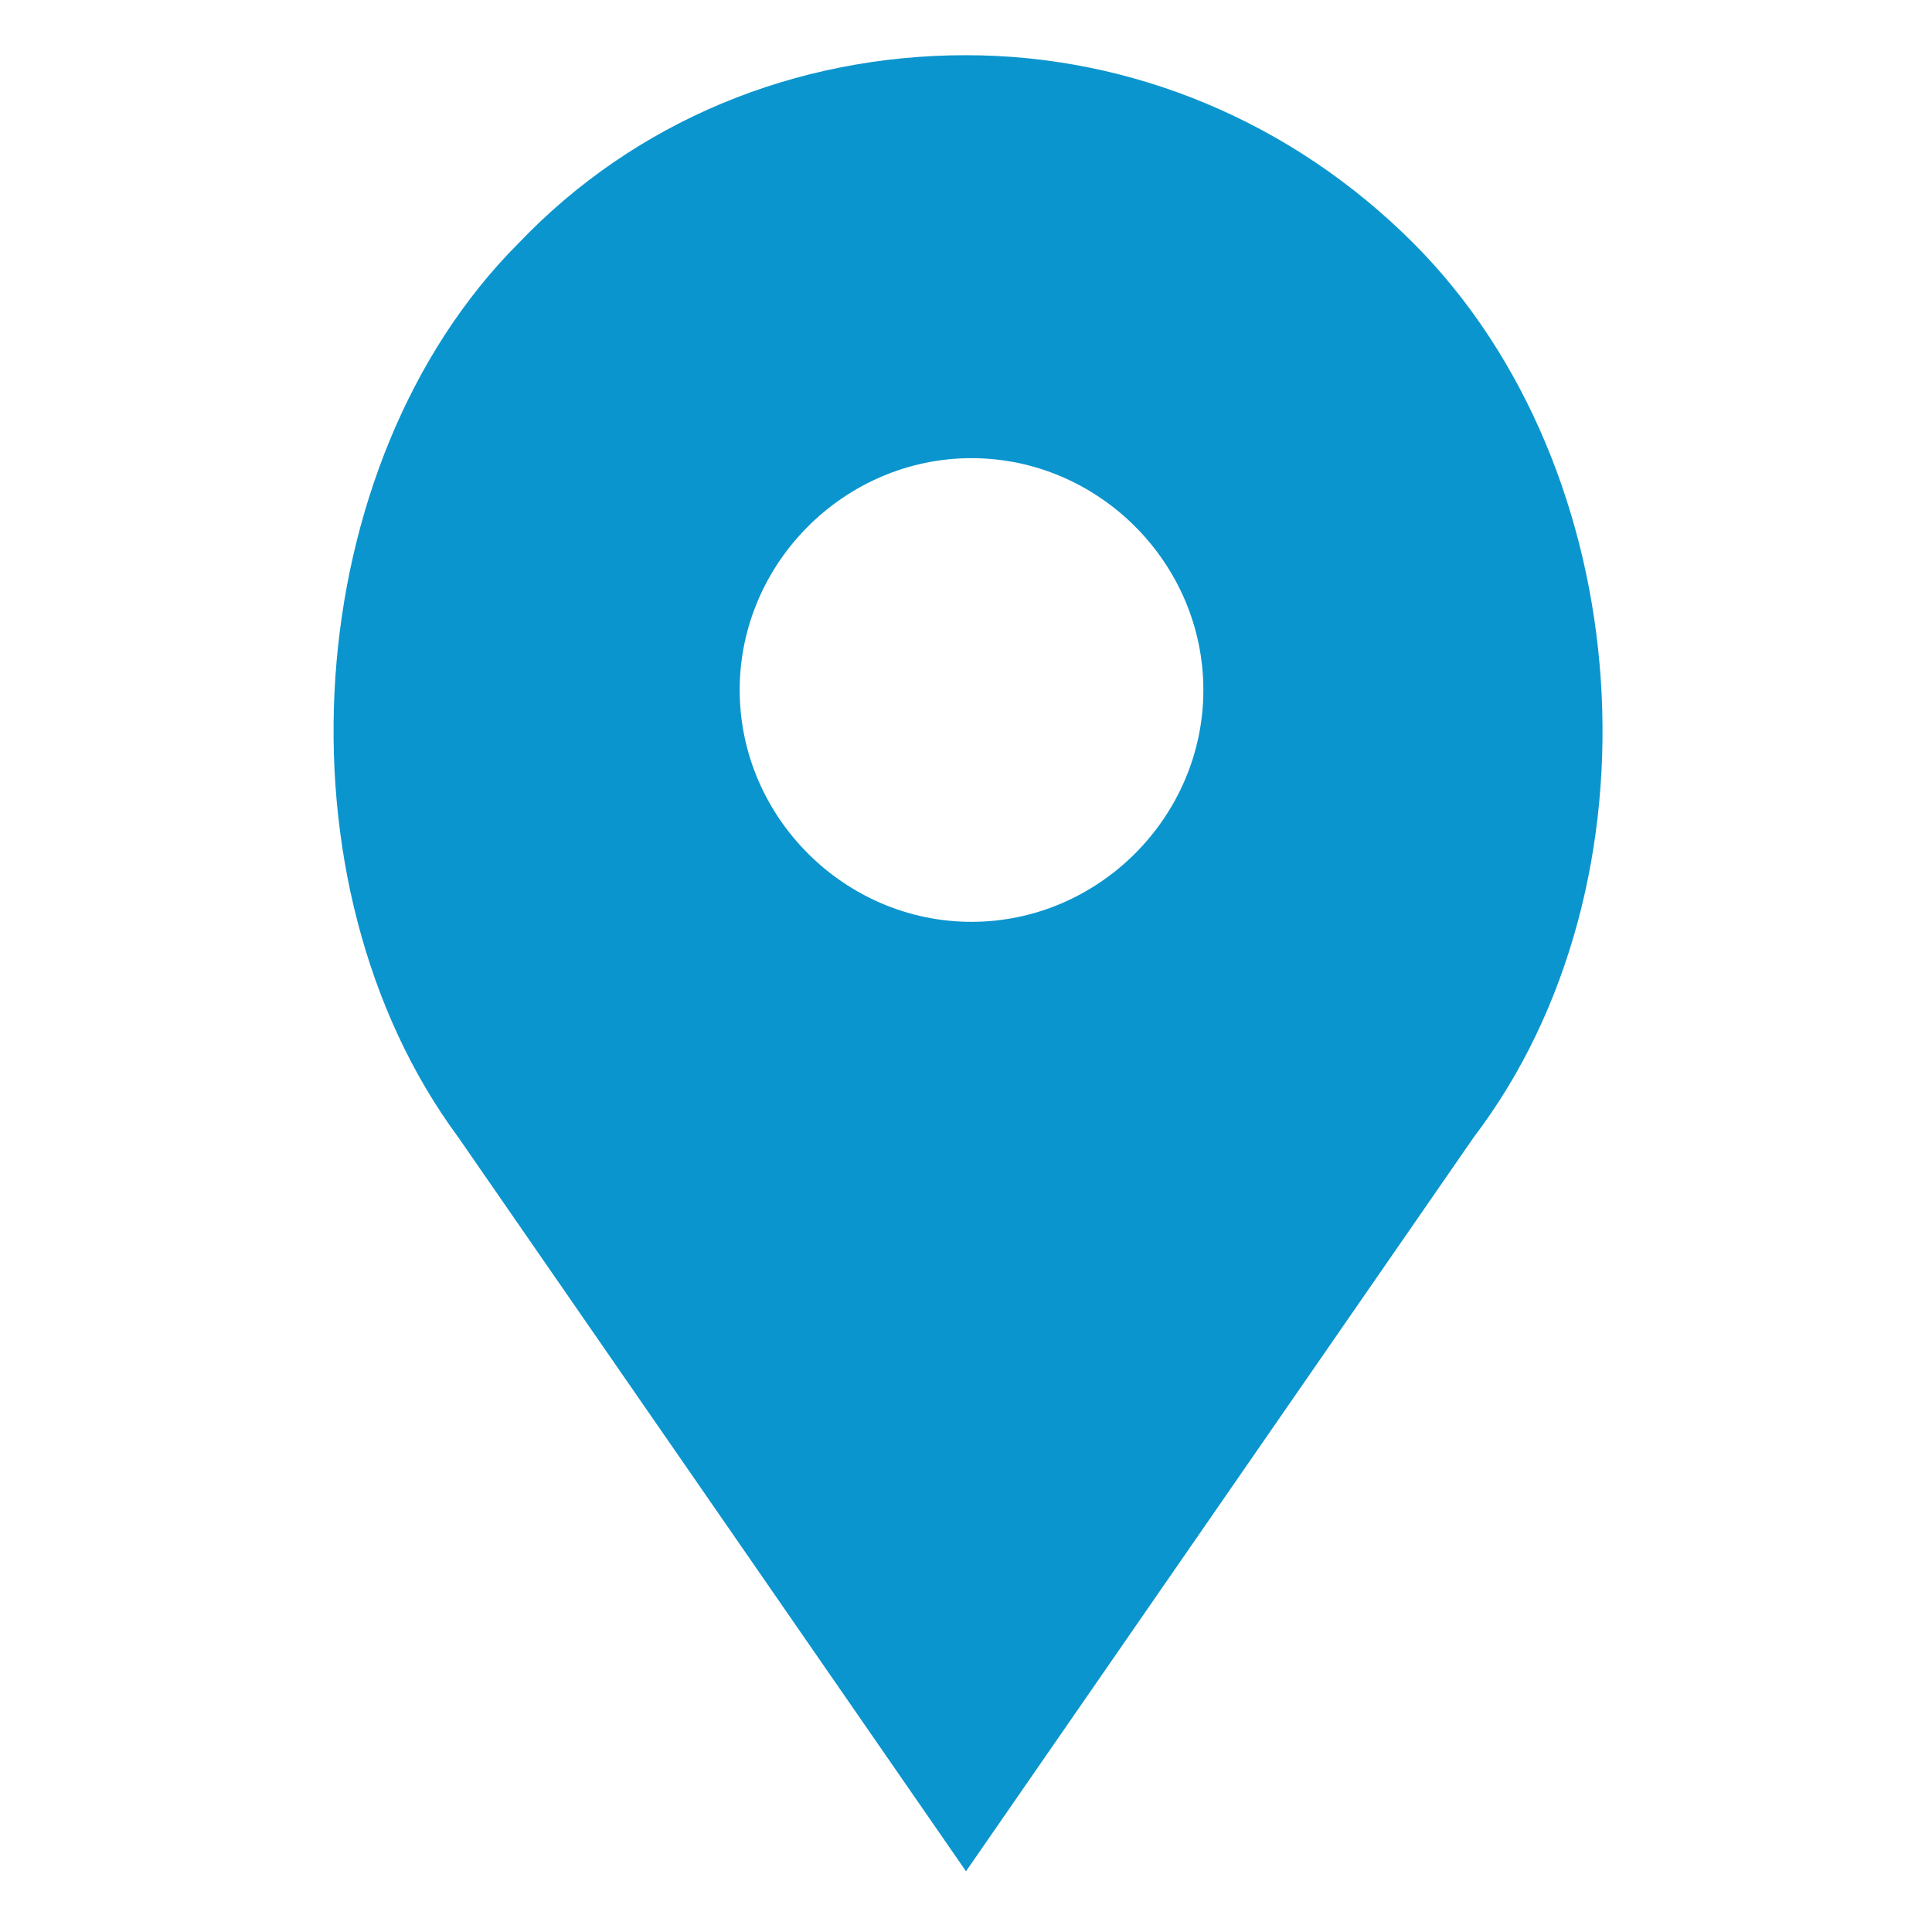
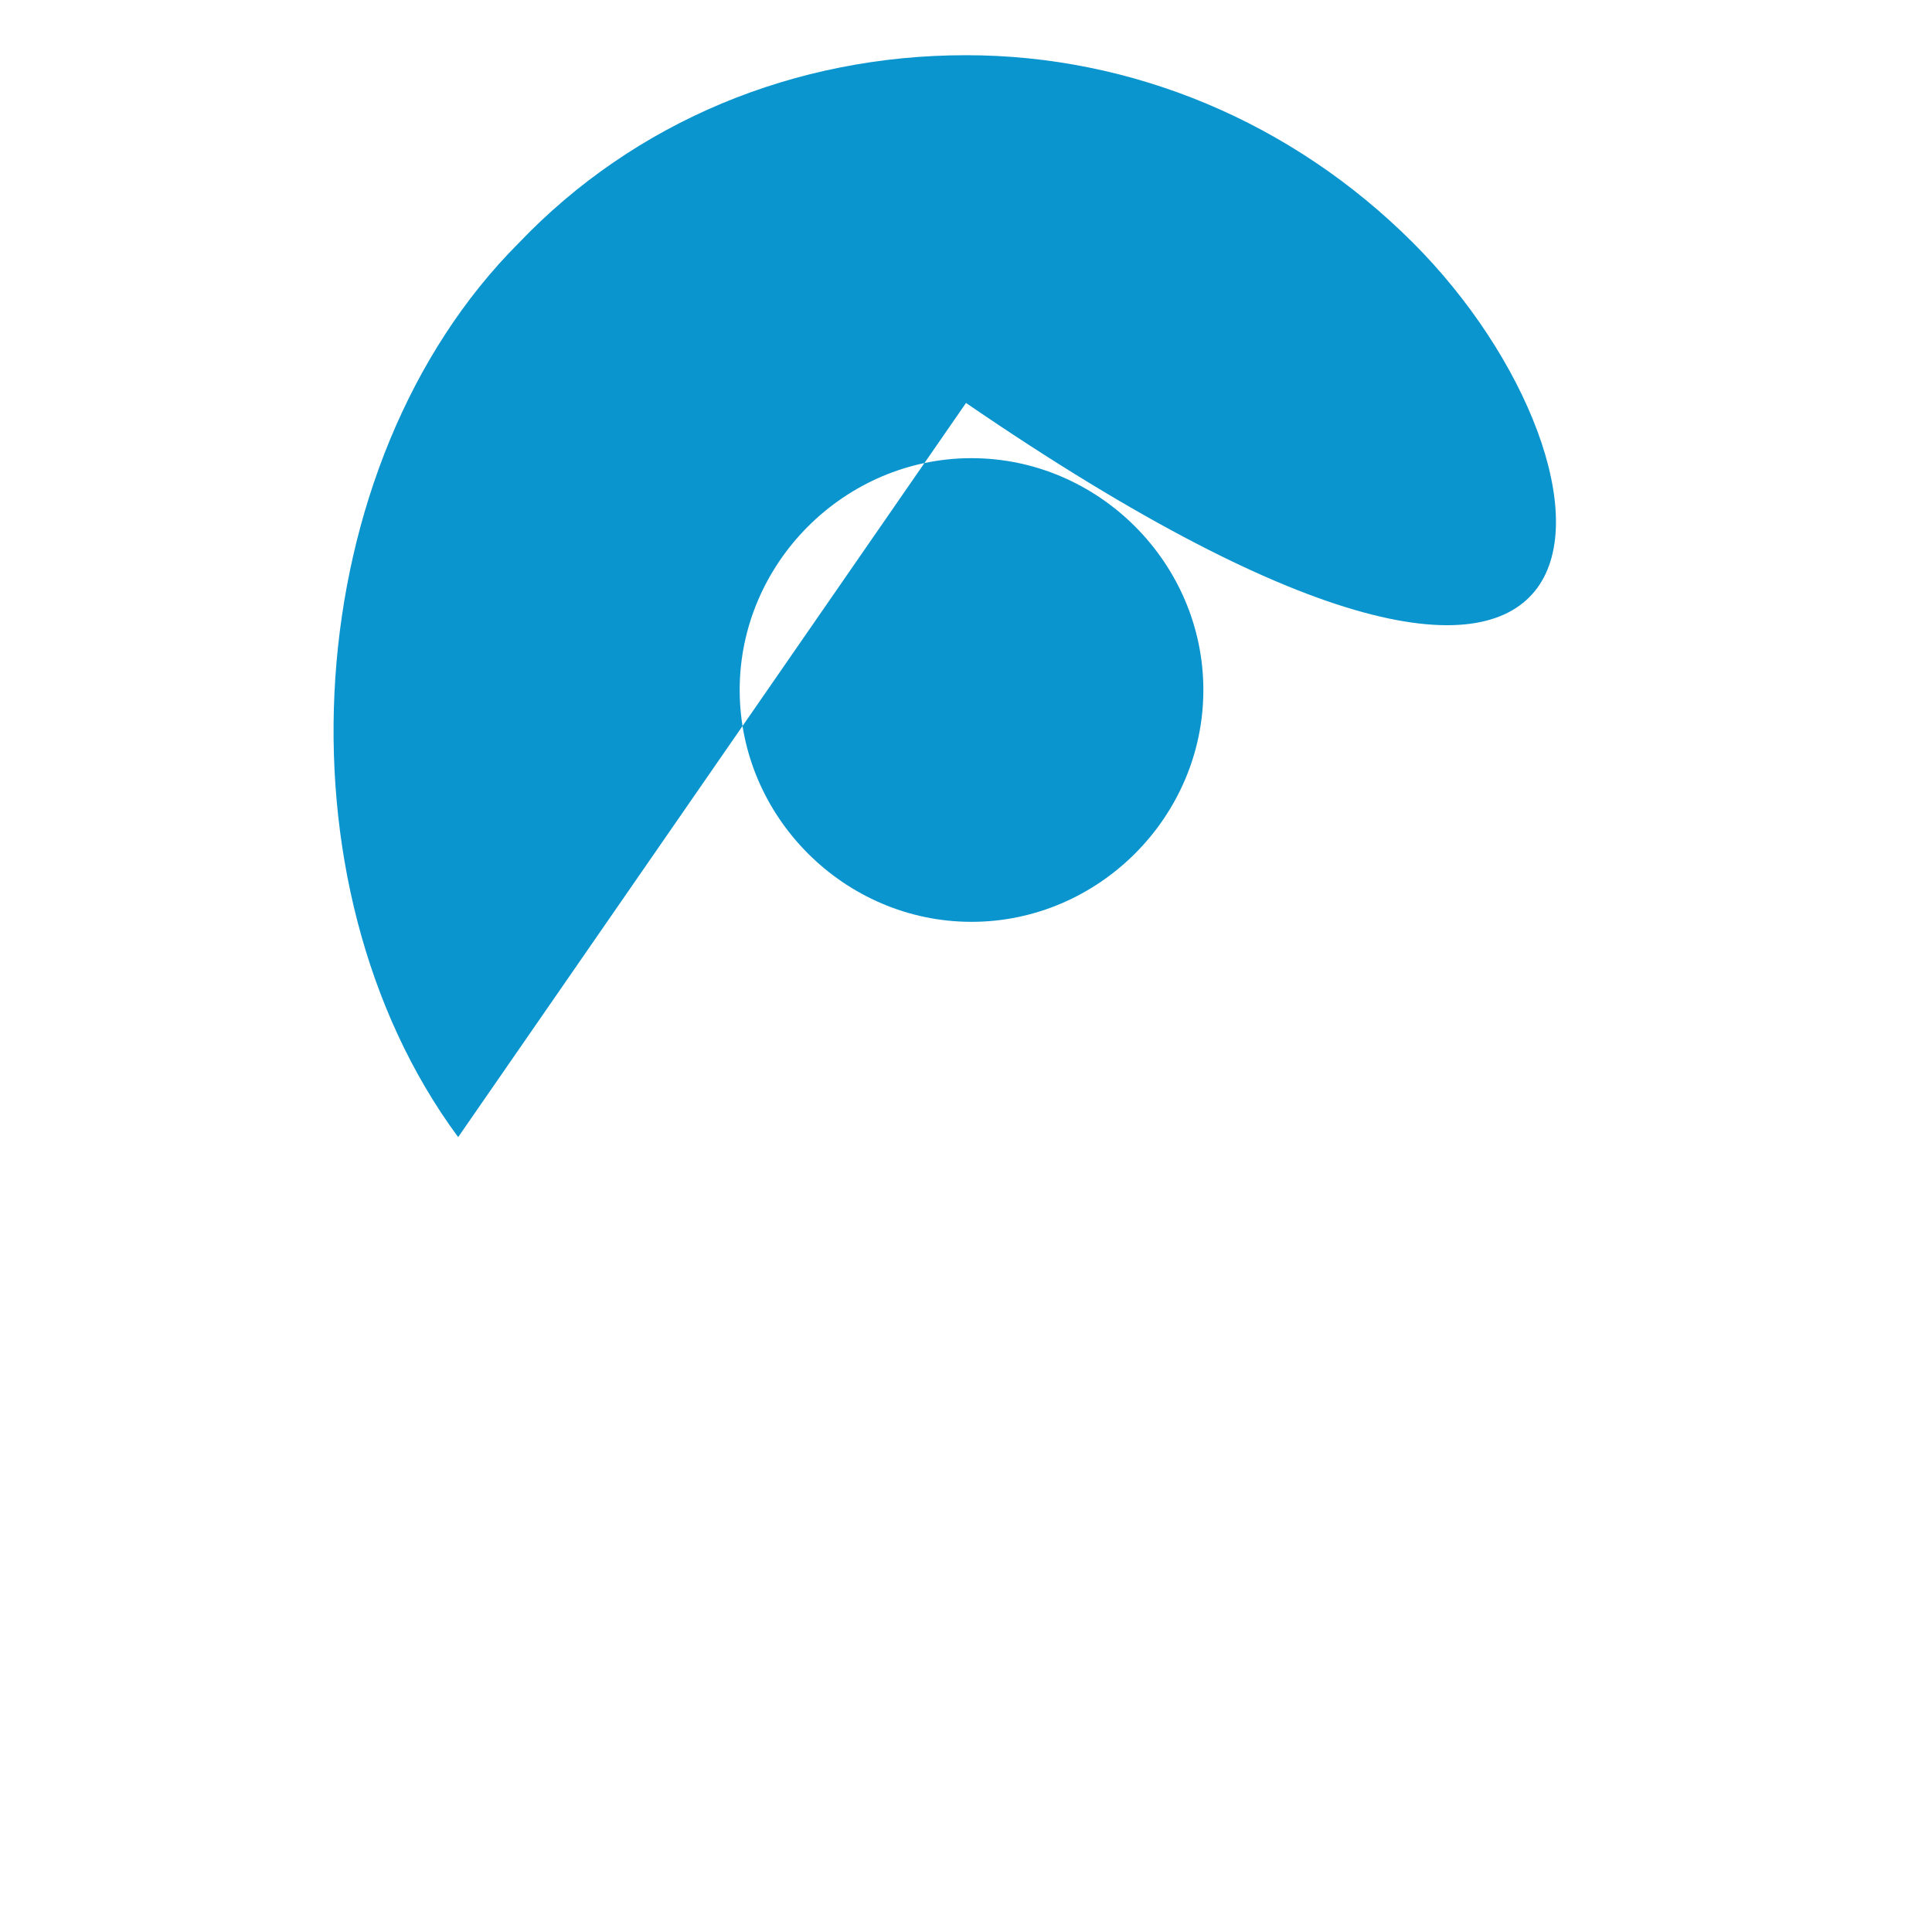
<svg xmlns="http://www.w3.org/2000/svg" version="1.1" id="Layer_1" x="0px" y="0px" width="35px" height="35px" viewBox="0 0 35 35" style="enable-background:new 0 0 35 35;" xml:space="preserve">
  <style type="text/css">
	.st0{fill:#0b95ce;}
</style>
-   <path class="st0" d="M25.6,4.4c-2.2-2.2-5.1-3.4-8.1-3.4c-3.1,0-6,1.2-8.1,3.4c-4,4-4.5,11.6-1.1,16.2l9.2,13.3l9.2-13.3  C30.2,16,29.7,8.5,25.6,4.4L25.6,4.4z M17.6,16.7c-2.3,0-4.2-1.9-4.2-4.2c0-2.3,1.9-4.2,4.2-4.2c2.3,0,4.2,1.9,4.2,4.2  C21.8,14.8,19.9,16.7,17.6,16.7L17.6,16.7z M17.6,16.7" />
+   <path class="st0" d="M25.6,4.4c-2.2-2.2-5.1-3.4-8.1-3.4c-3.1,0-6,1.2-8.1,3.4c-4,4-4.5,11.6-1.1,16.2l9.2-13.3  C30.2,16,29.7,8.5,25.6,4.4L25.6,4.4z M17.6,16.7c-2.3,0-4.2-1.9-4.2-4.2c0-2.3,1.9-4.2,4.2-4.2c2.3,0,4.2,1.9,4.2,4.2  C21.8,14.8,19.9,16.7,17.6,16.7L17.6,16.7z M17.6,16.7" />
</svg>